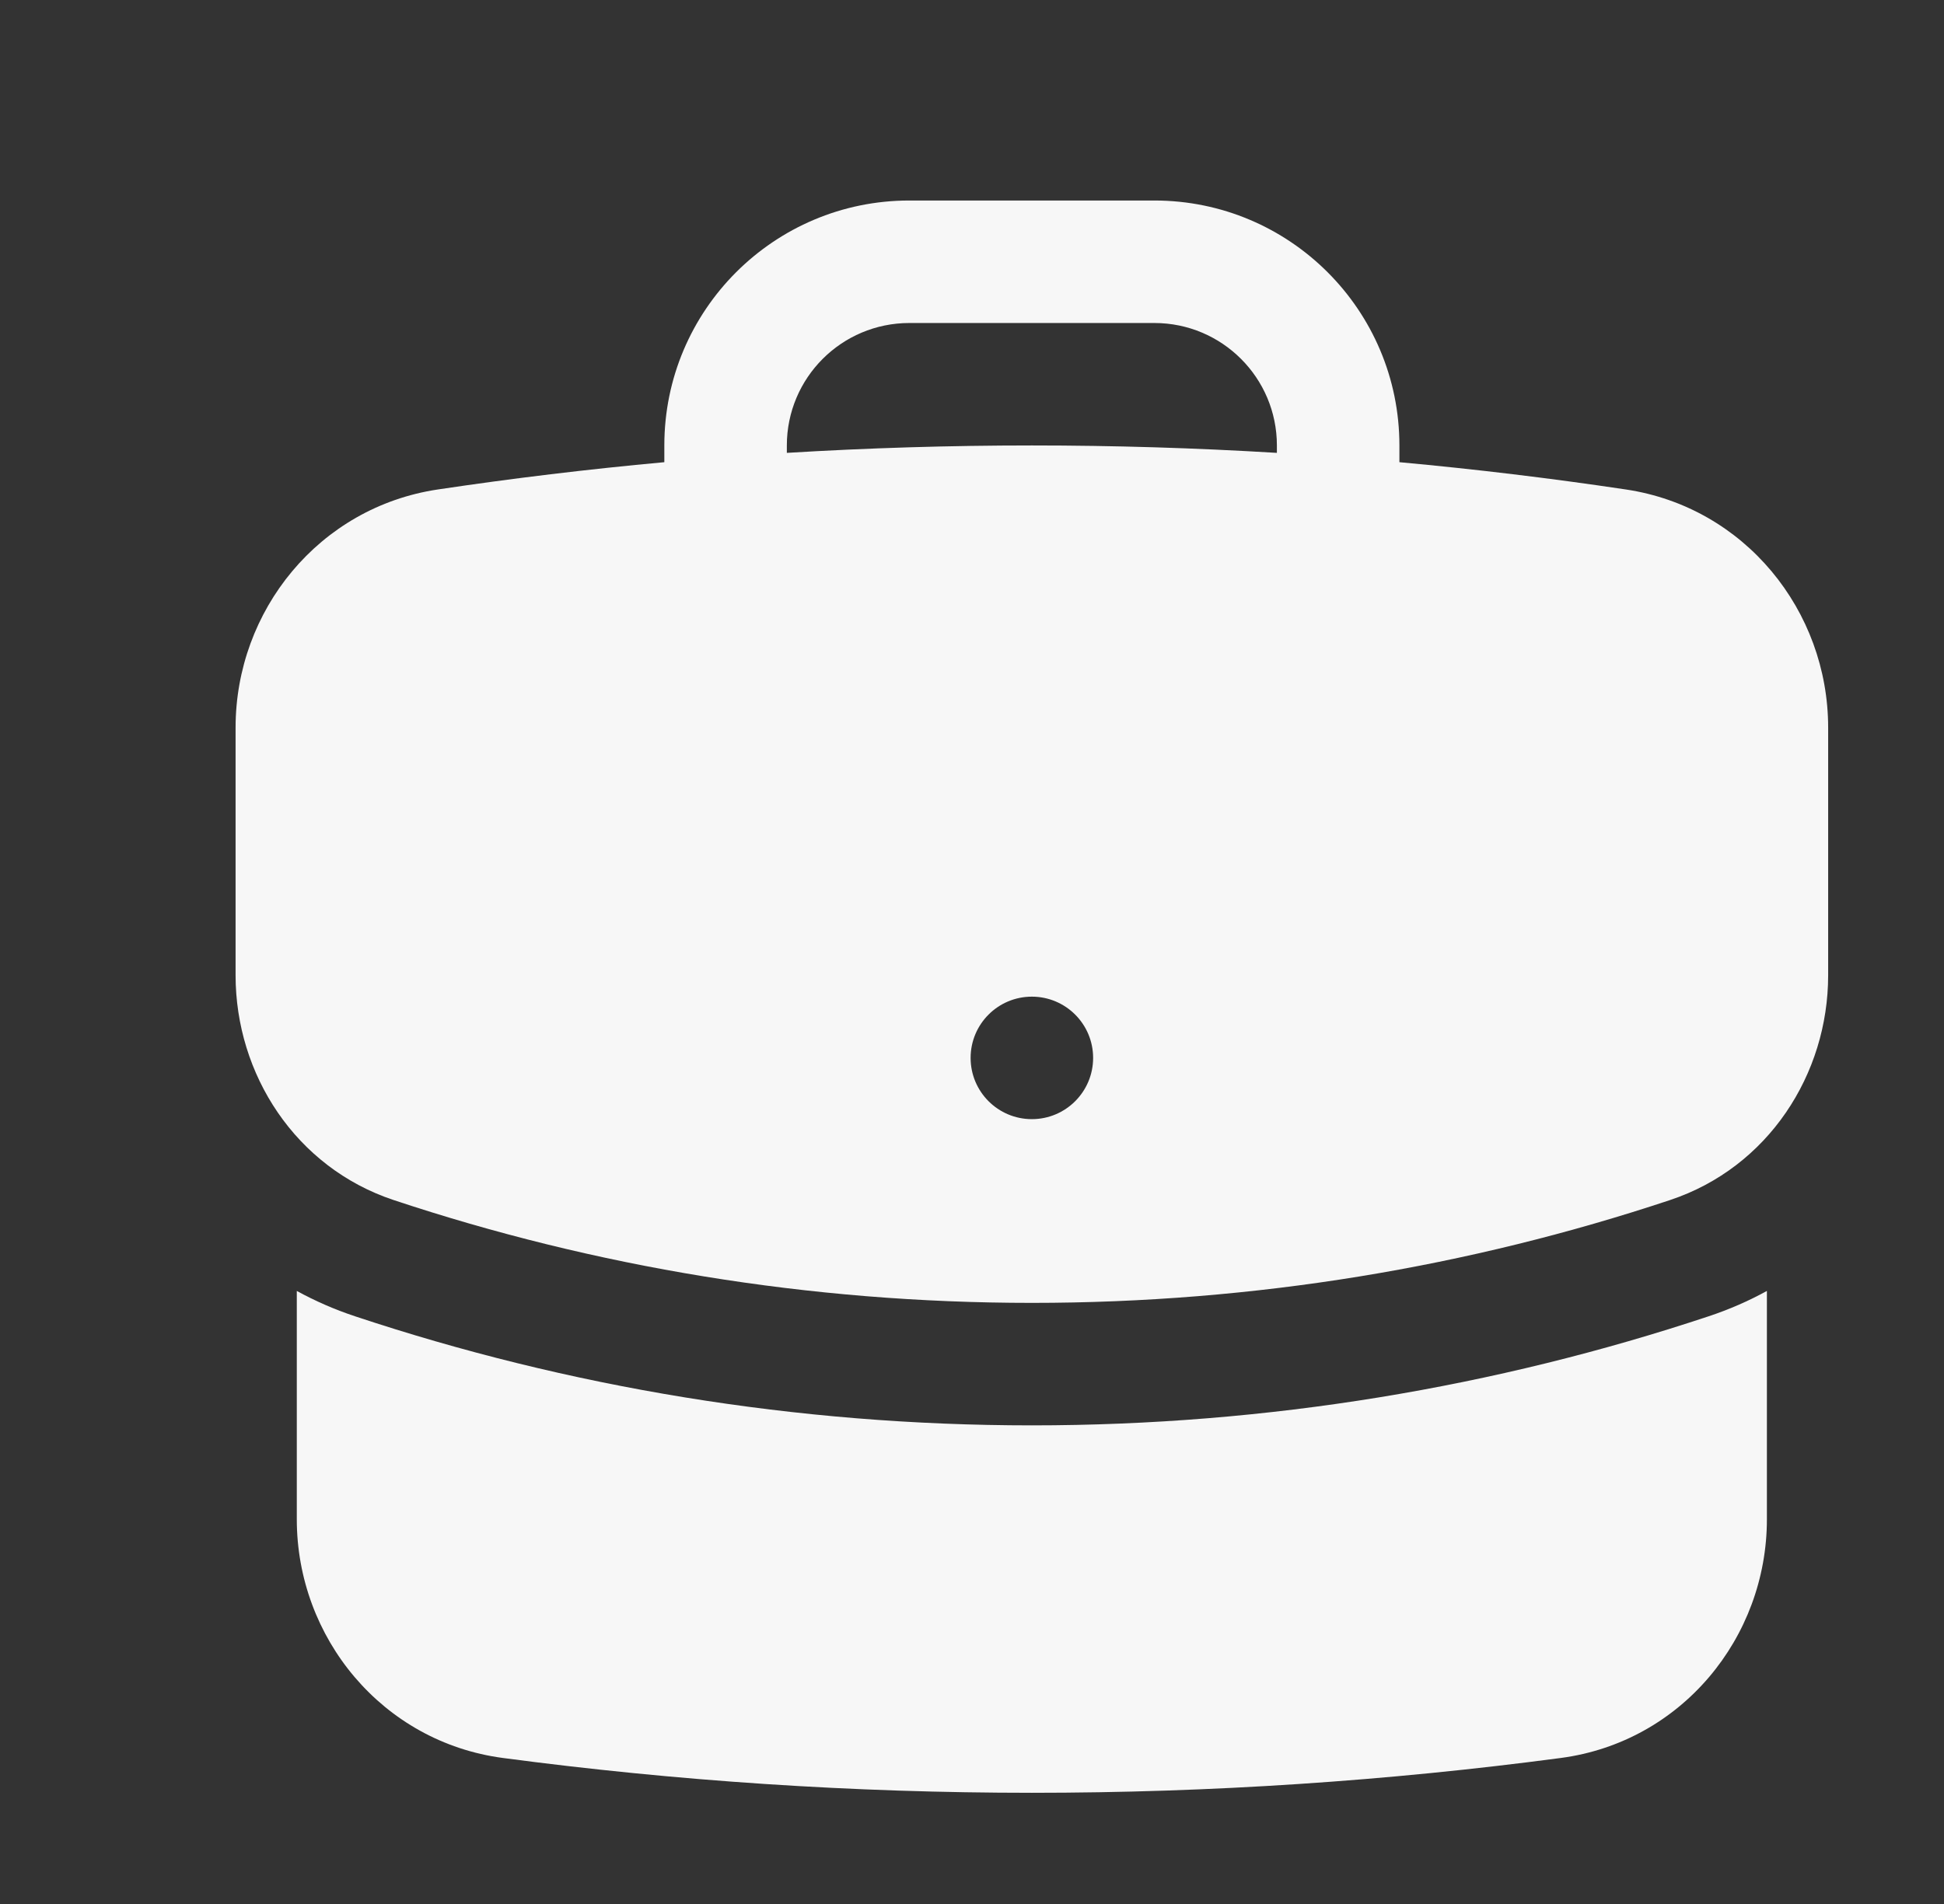
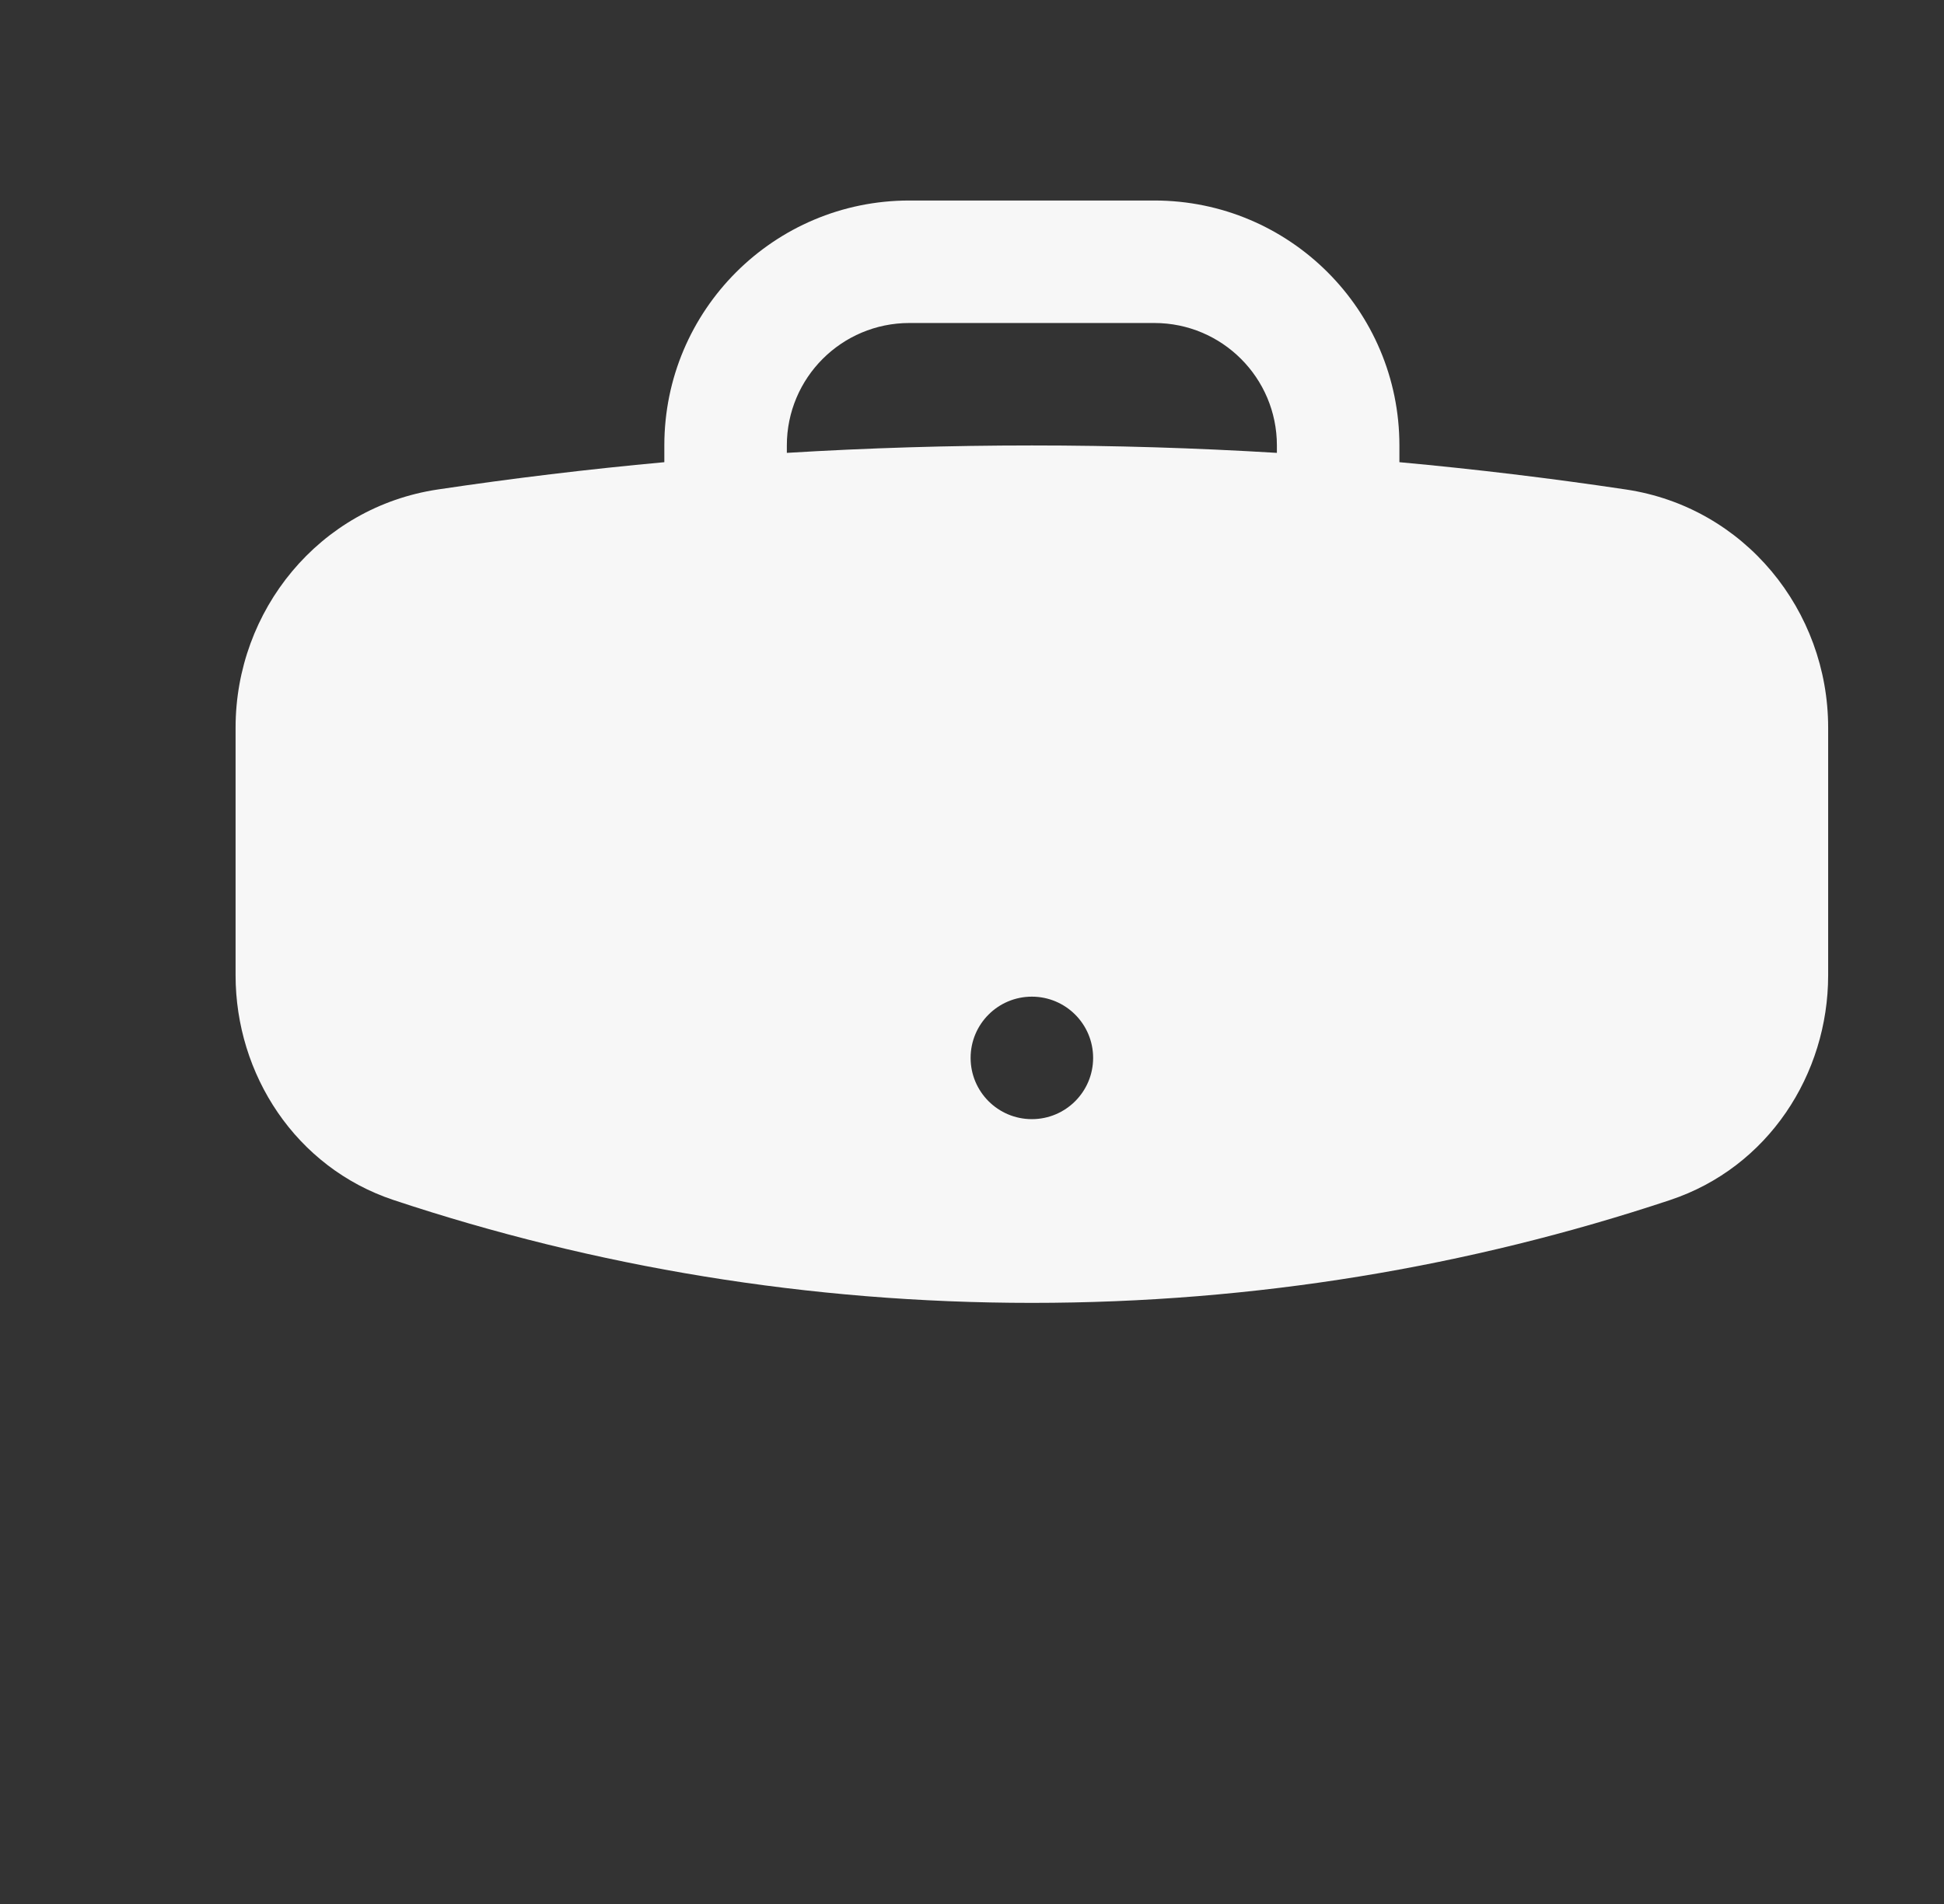
<svg xmlns="http://www.w3.org/2000/svg" width="49" height="48" viewBox="0 0 49 48" fill="none">
  <rect x="0" y="0" width="49" height="48" fill="#333333" stroke="none" />
  <path fill-rule="evenodd" clip-rule="evenodd" d="M16.745 11.23C16.745 7.82 19.51 5.055 22.921 5.055H29.097C32.508 5.055 35.273 7.82 35.273 11.23V11.652C37.192 11.828 39.096 12.058 40.983 12.34C43.976 12.788 46.08 15.392 46.08 18.344V24.588C46.08 27.082 44.57 29.431 42.094 30.254C37.036 31.936 31.627 32.846 26.009 32.846C20.391 32.846 14.982 31.936 9.923 30.254C7.448 29.431 5.938 27.082 5.938 24.588V18.344C5.938 15.392 8.041 12.788 11.034 12.34C12.921 12.058 14.826 11.828 16.745 11.652V11.23ZM32.185 11.23V11.417C30.142 11.293 28.082 11.23 26.009 11.23C23.935 11.23 21.876 11.293 19.833 11.417V11.23C19.833 9.525 21.215 8.143 22.921 8.143H29.097C30.802 8.143 32.185 9.525 32.185 11.23ZM26.009 28.214C26.861 28.214 27.553 27.523 27.553 26.67C27.553 25.817 26.861 25.126 26.009 25.126C25.156 25.126 24.465 25.817 24.465 26.67C24.465 27.523 25.156 28.214 26.009 28.214Z" fill="#F7F7F7" />
-   <path d="M7.481 38.301V32.545C7.941 32.797 8.43 33.012 8.949 33.184C14.318 34.969 20.055 35.934 26.009 35.934C31.962 35.934 37.7 34.969 43.068 33.184C43.587 33.012 44.077 32.797 44.536 32.545V38.301C44.536 41.29 42.38 43.916 39.342 44.319C34.979 44.898 30.529 45.197 26.009 45.197C21.489 45.197 17.038 44.898 12.676 44.319C9.637 43.916 7.481 41.29 7.481 38.301Z" fill="#F7F7F7" />
</svg>